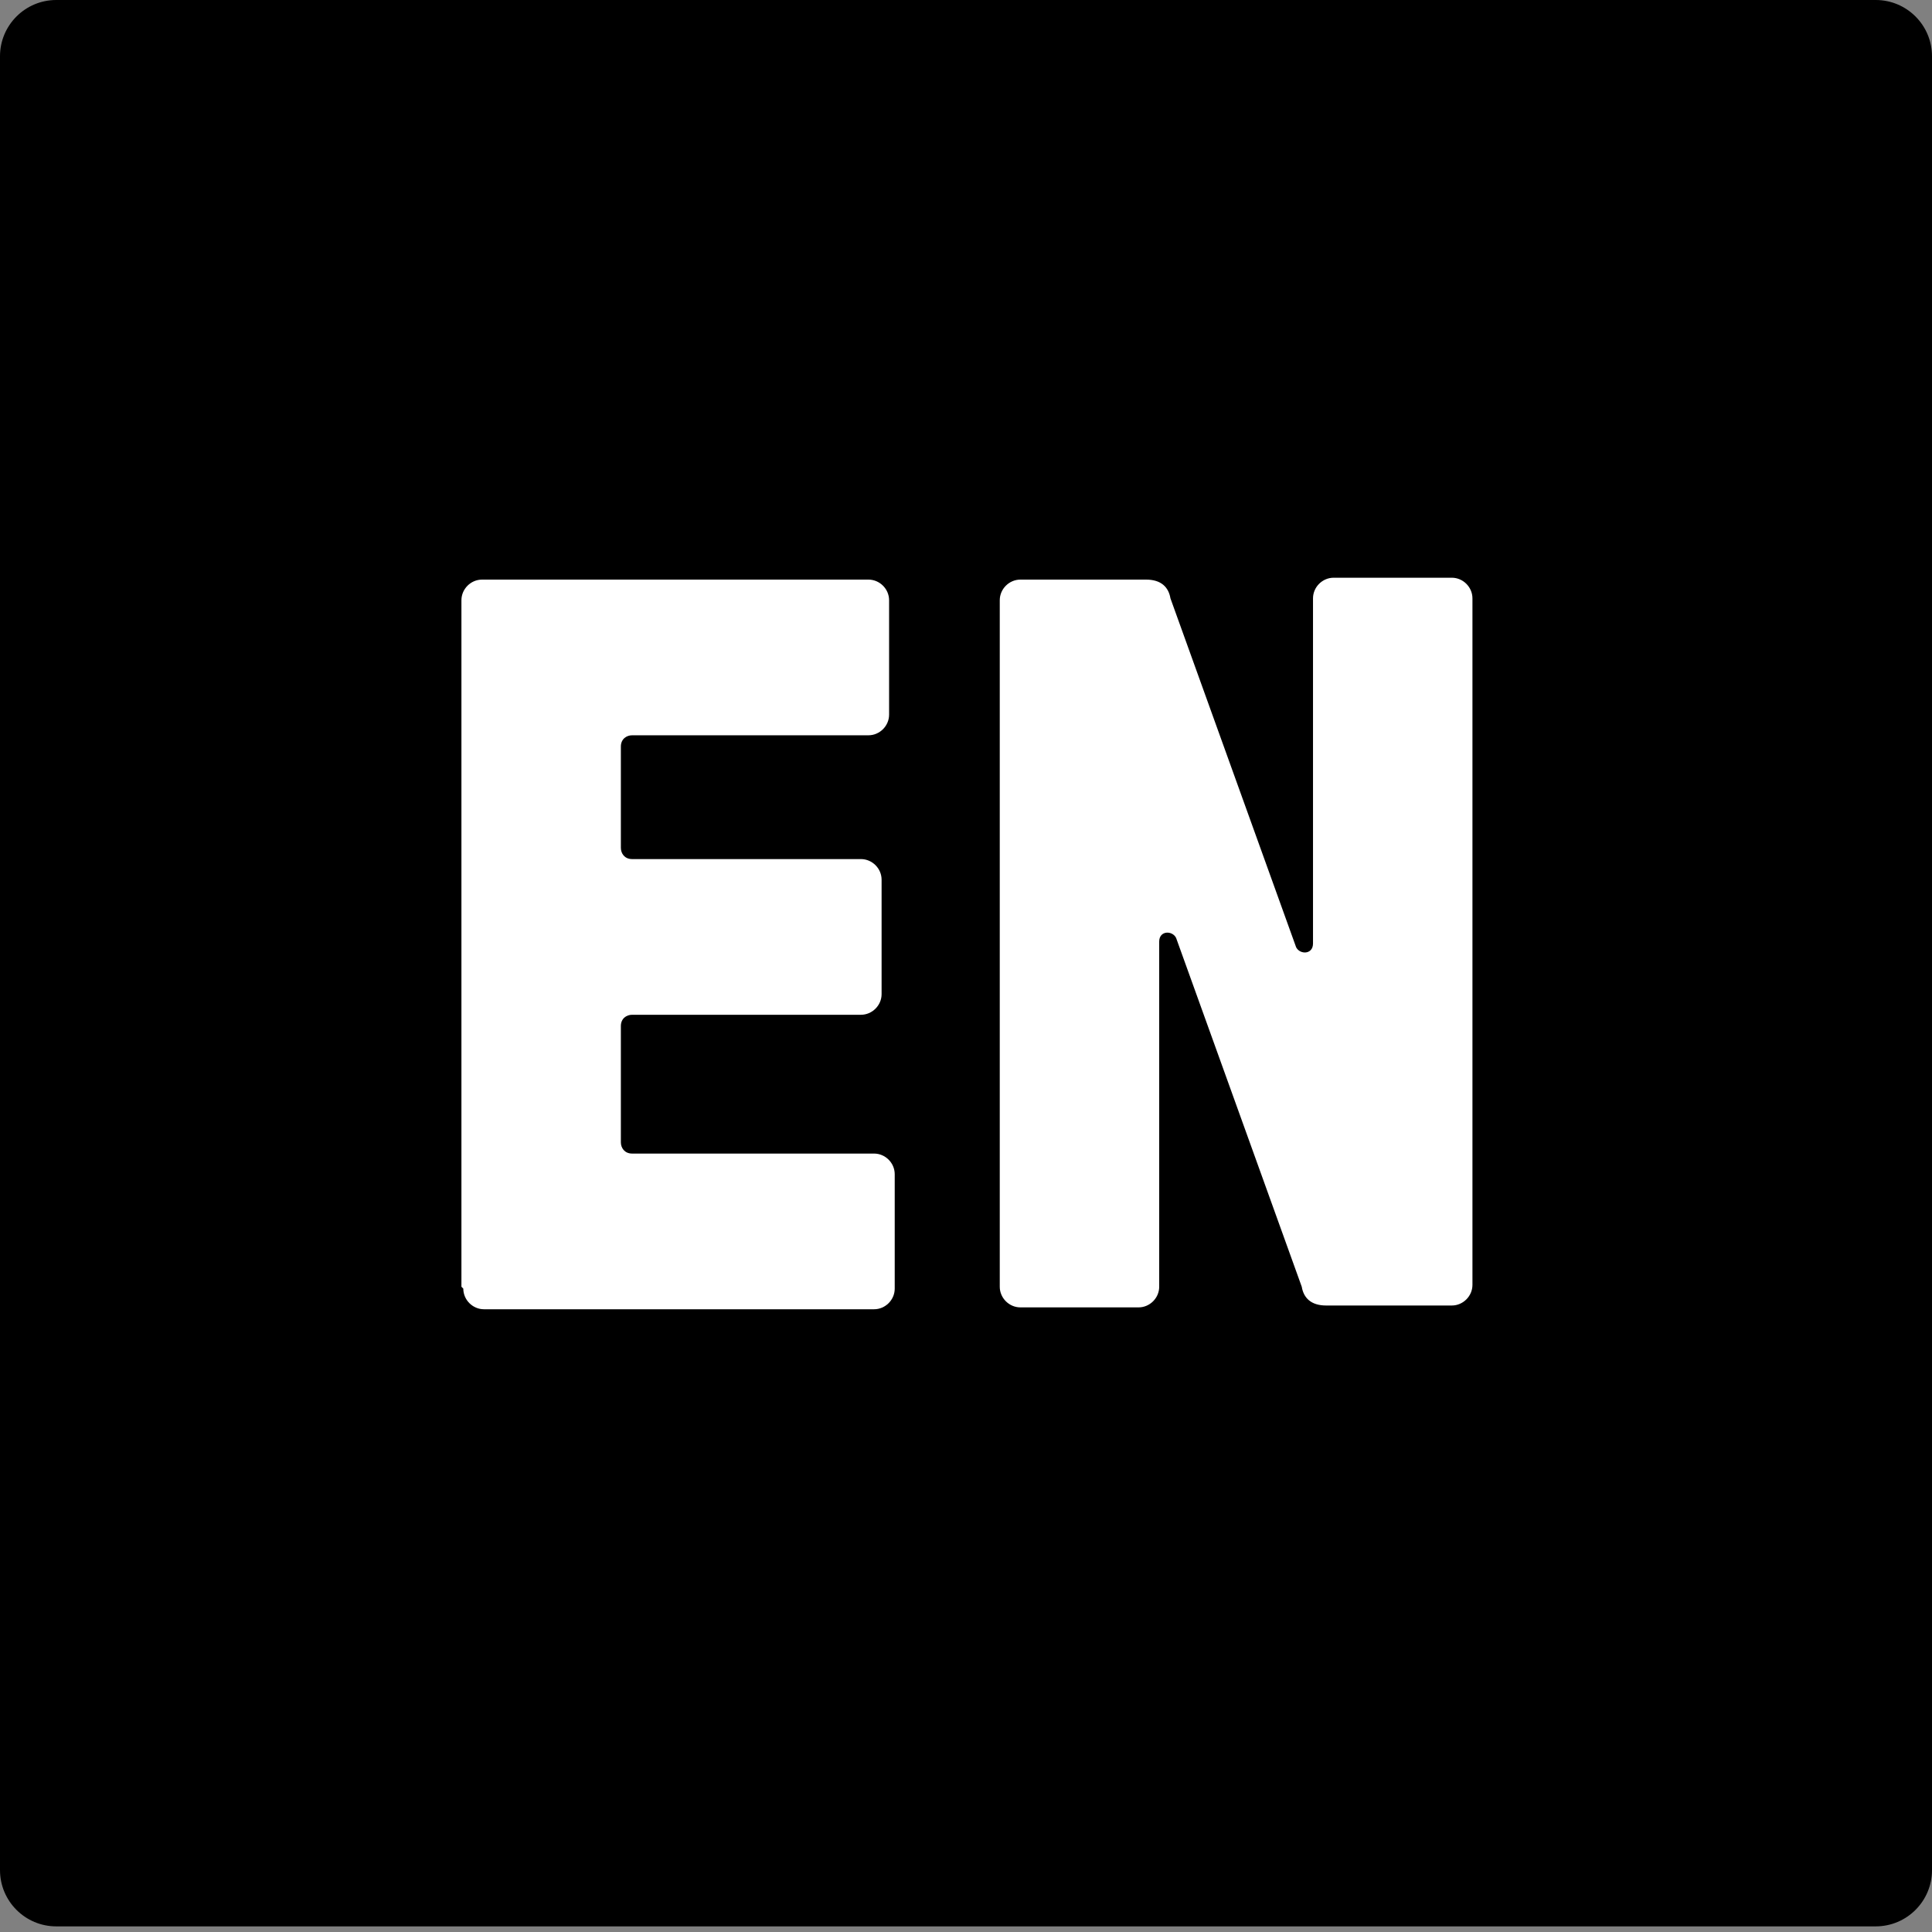
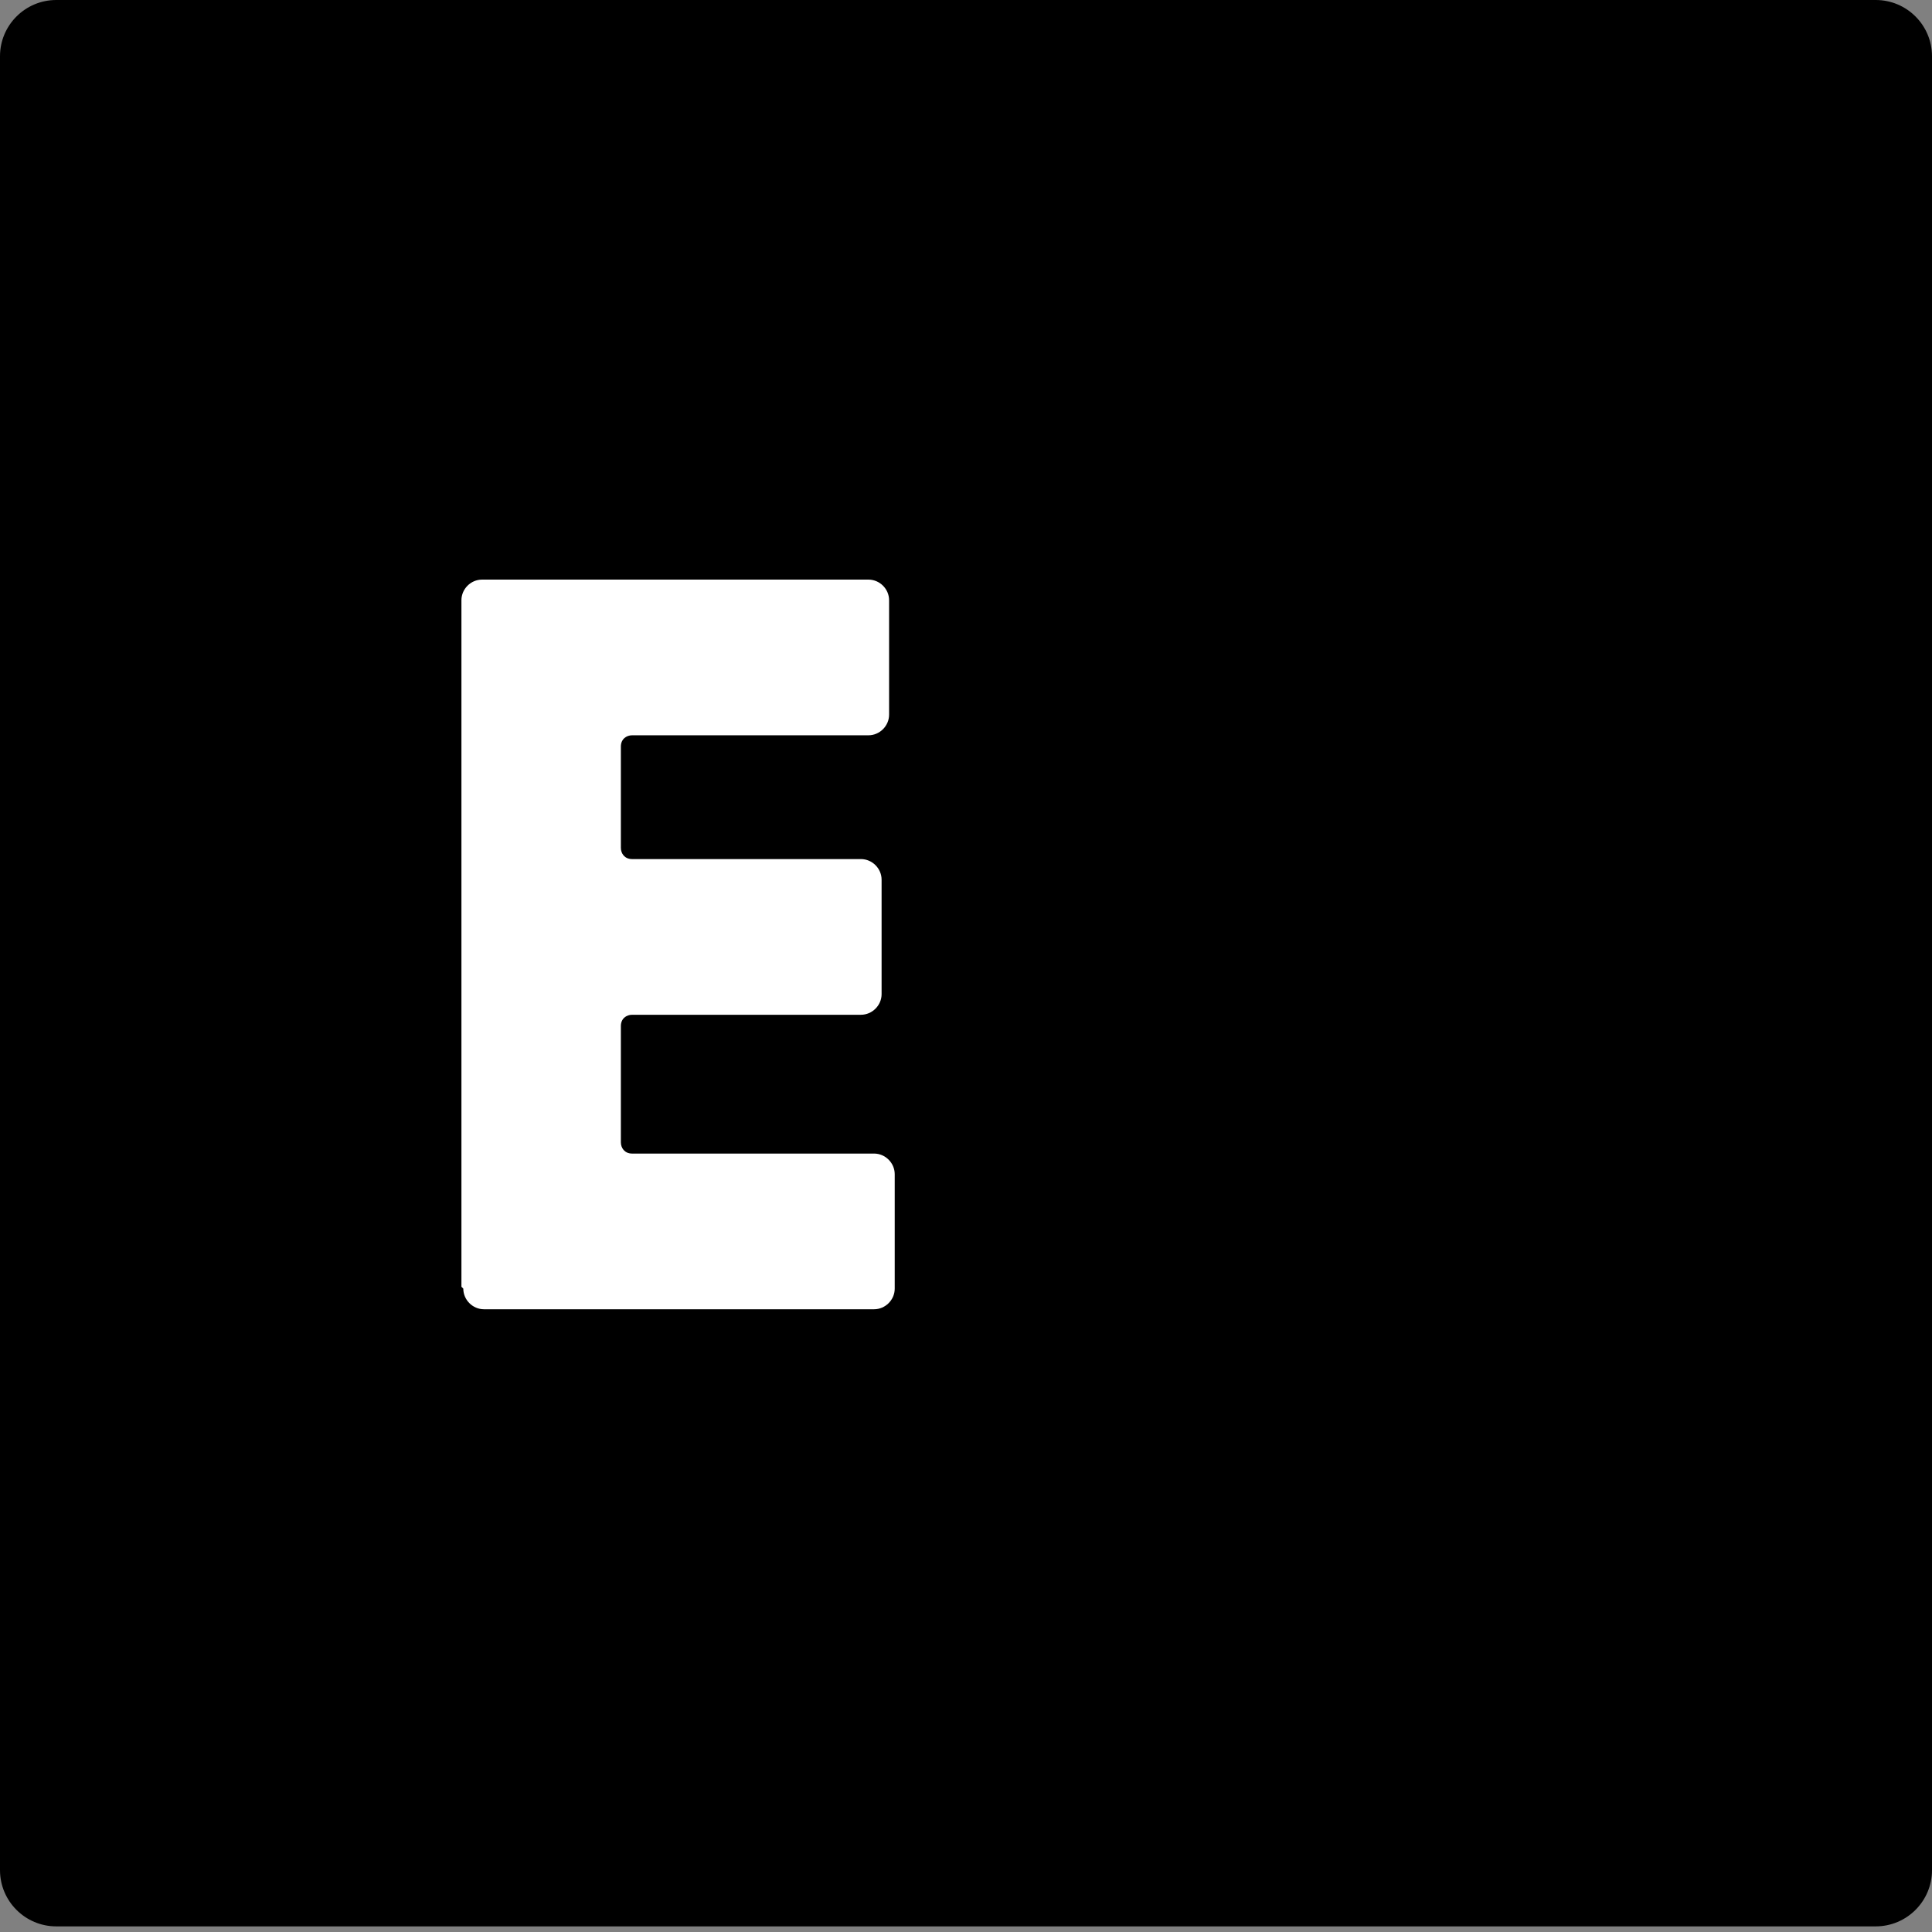
<svg xmlns="http://www.w3.org/2000/svg" width="100%" height="100%" viewBox="0 0 103 103" version="1.1" xml:space="preserve" style="fill-rule:evenodd;clip-rule:evenodd;stroke-linejoin:round;stroke-miterlimit:2;">
  <rect x="0" y="0" width="103" height="103" fill="#808080" stroke="none" />
  <path d="M103,3c0,-1.656 -1.344,-3 -3,-3l-97,0c-1.656,0 -3,1.344 -3,3l0,96.7c0,1.656 1.344,3 3,3l97,0c1.656,0 3,-1.344 3,-3l0,-96.7Z" />
  <g>
    <path d="M24.6,68.6l0,-36.6c0,-0.6 0.5,-1.1 1.1,-1.1l20.6,-0c0.6,-0 1.1,0.5 1.1,1.1l0,6.1c0,0.6 -0.5,1.1 -1.1,1.1l-12.6,-0c-0.3,-0 -0.6,0.2 -0.6,0.6l0,5.4c0,0.3 0.2,0.6 0.6,0.6l12.2,-0c0.6,-0 1.1,0.5 1.1,1.1l0,6.1c0,0.6 -0.5,1.1 -1.1,1.1l-12.2,-0c-0.3,-0 -0.6,0.2 -0.6,0.6l0,6.2c0,0.3 0.2,0.6 0.6,0.6l12.9,-0c0.6,-0 1.1,0.5 1.1,1.1l0,6.1c0,0.6 -0.5,1.1 -1.1,1.1l-20.8,-0c-0.6,-0 -1.1,-0.5 -1.1,-1.1l-0.1,-0.1Z" style="fill:#fff;fill-rule:nonzero;" />
-     <path d="M53.3,68.6l-0,-36.6c-0,-0.6 0.5,-1.1 1.1,-1.1l6.7,-0c0.8,-0 1.2,0.4 1.3,1l6.7,18.6c0.2,0.4 0.9,0.4 0.9,-0.2l-0,-18.4c-0,-0.6 0.5,-1.1 1.1,-1.1l6.3,-0c0.6,-0 1.1,0.5 1.1,1.1l-0,36.6c-0,0.6 -0.5,1.1 -1.1,1.1l-6.7,0c-0.8,0 -1.2,-0.4 -1.3,-1l-6.7,-18.6c-0.2,-0.4 -0.9,-0.4 -0.9,0.2l-0,18.4c-0,0.6 -0.5,1.1 -1.1,1.1l-6.3,0c-0.6,0 -1.1,-0.5 -1.1,-1.1Z" style="fill:#fff;fill-rule:nonzero;" />
  </g>
</svg>